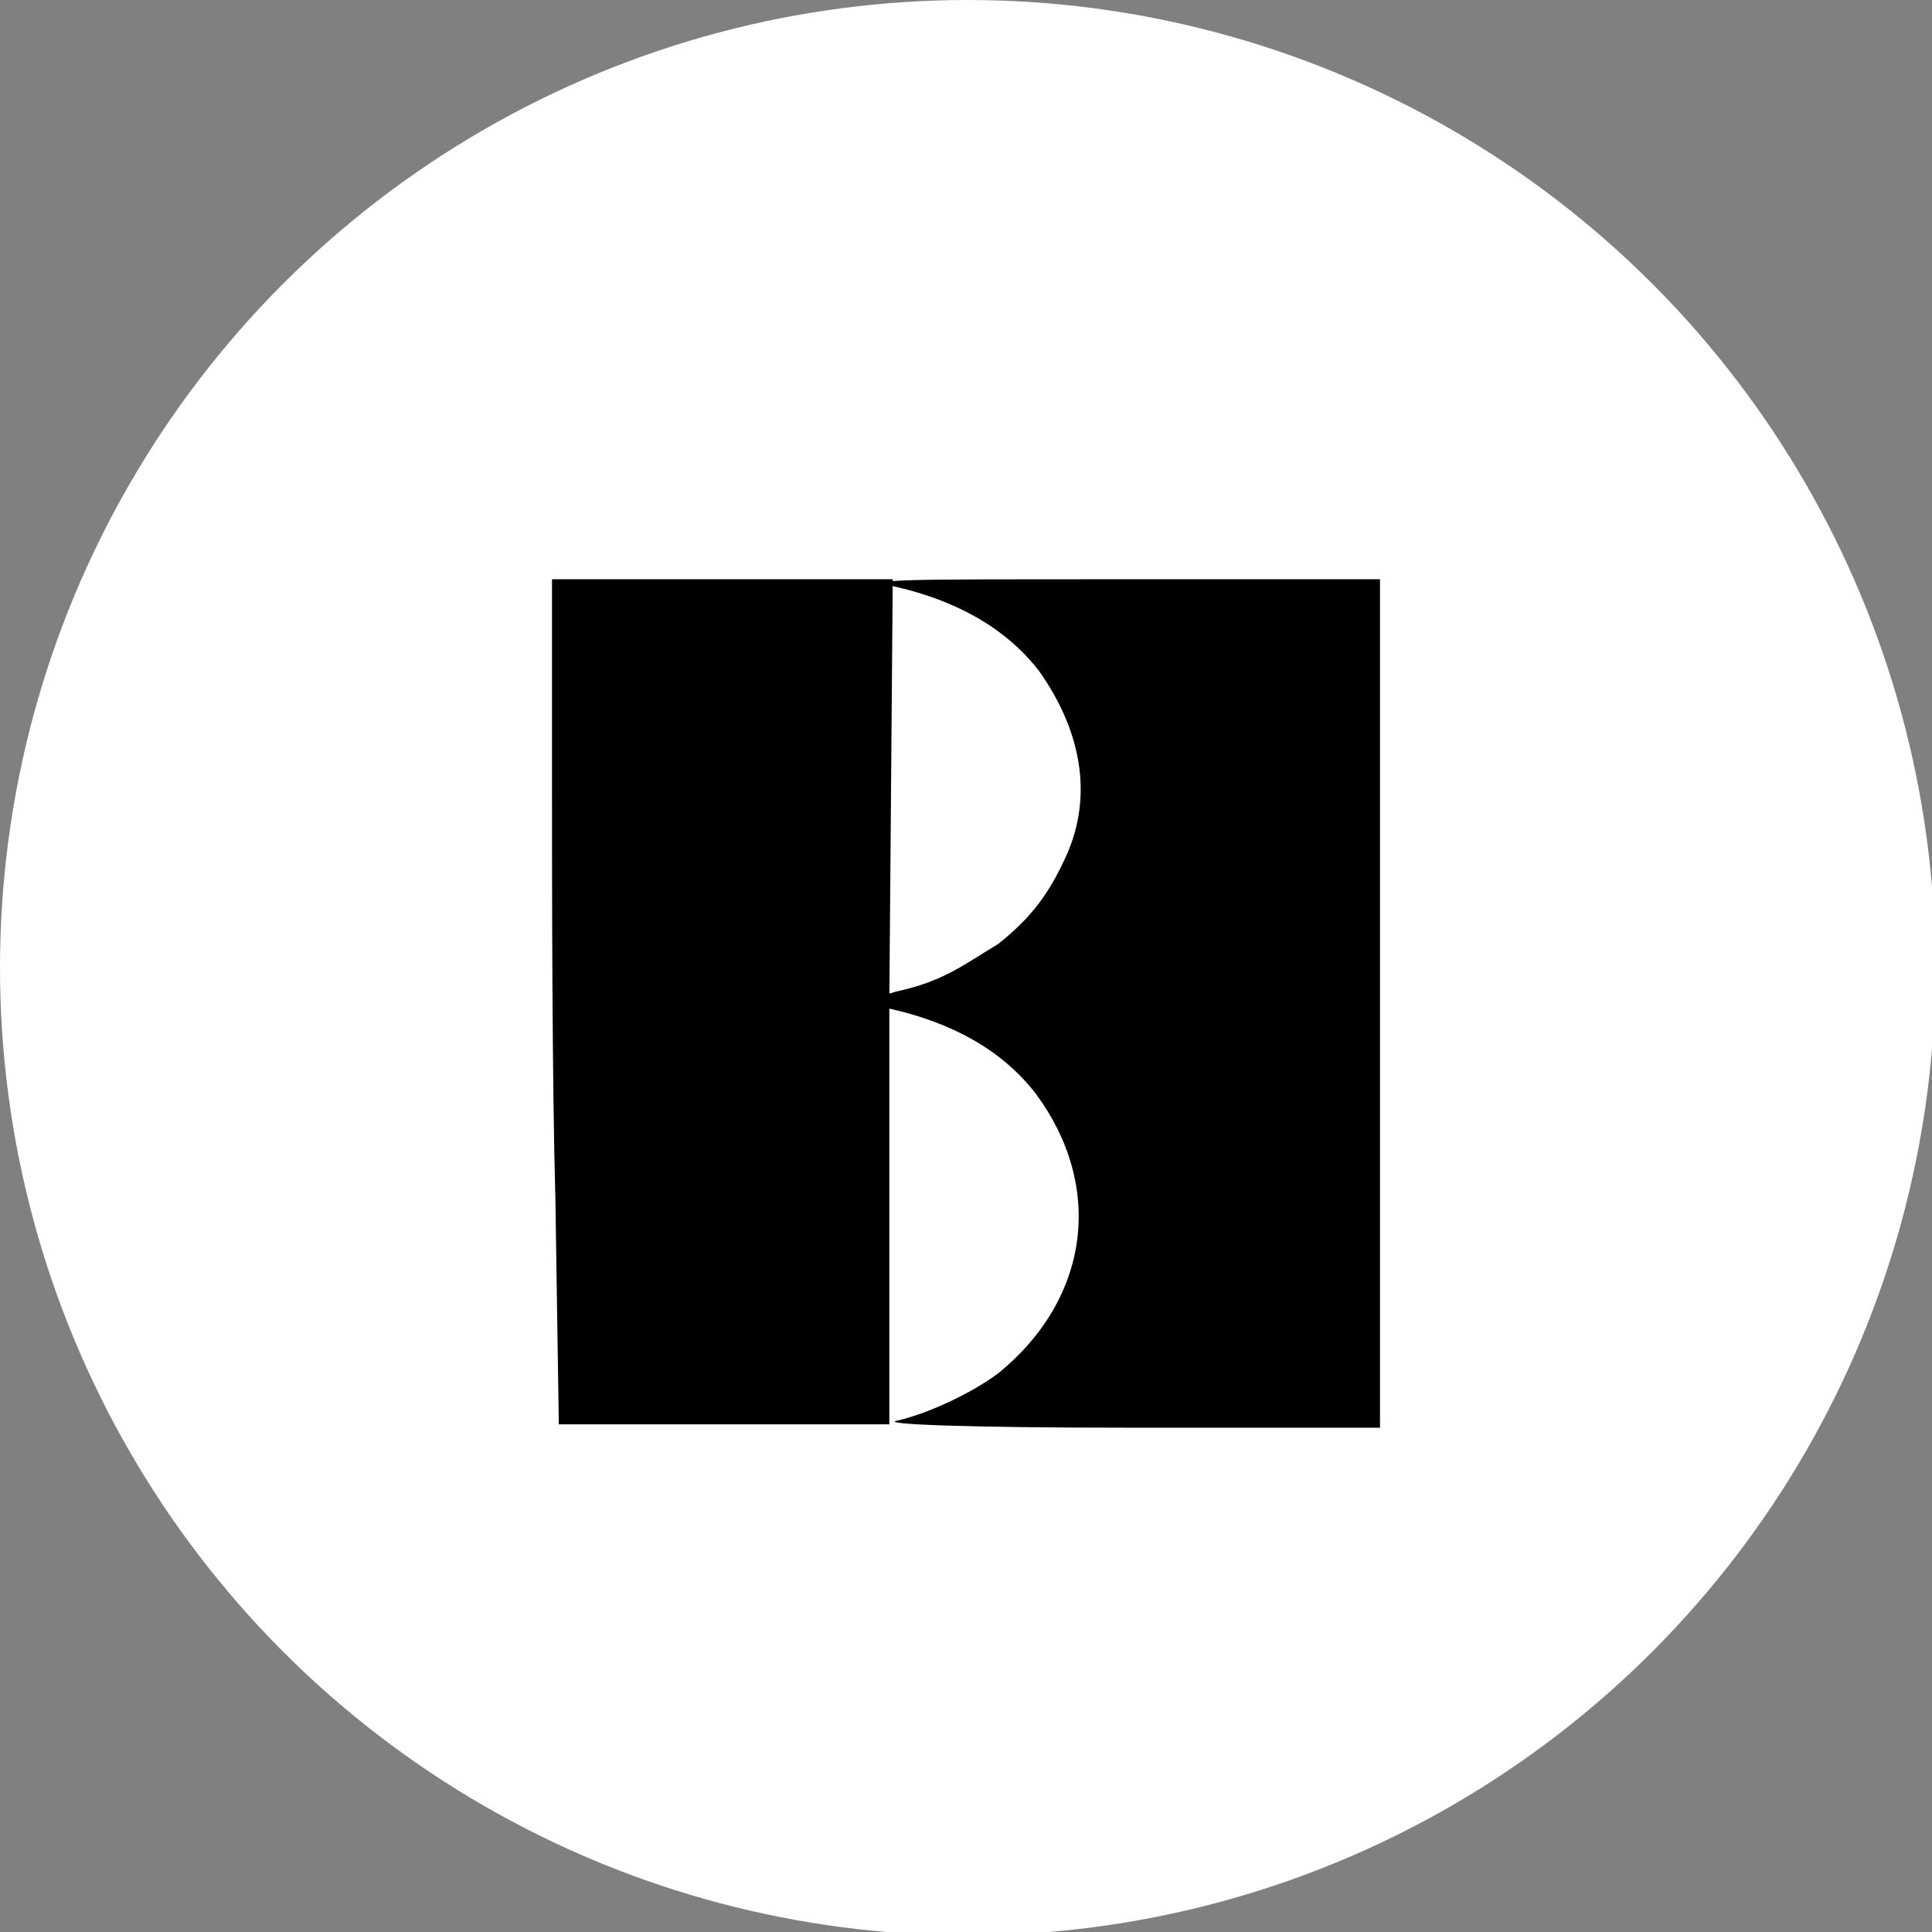
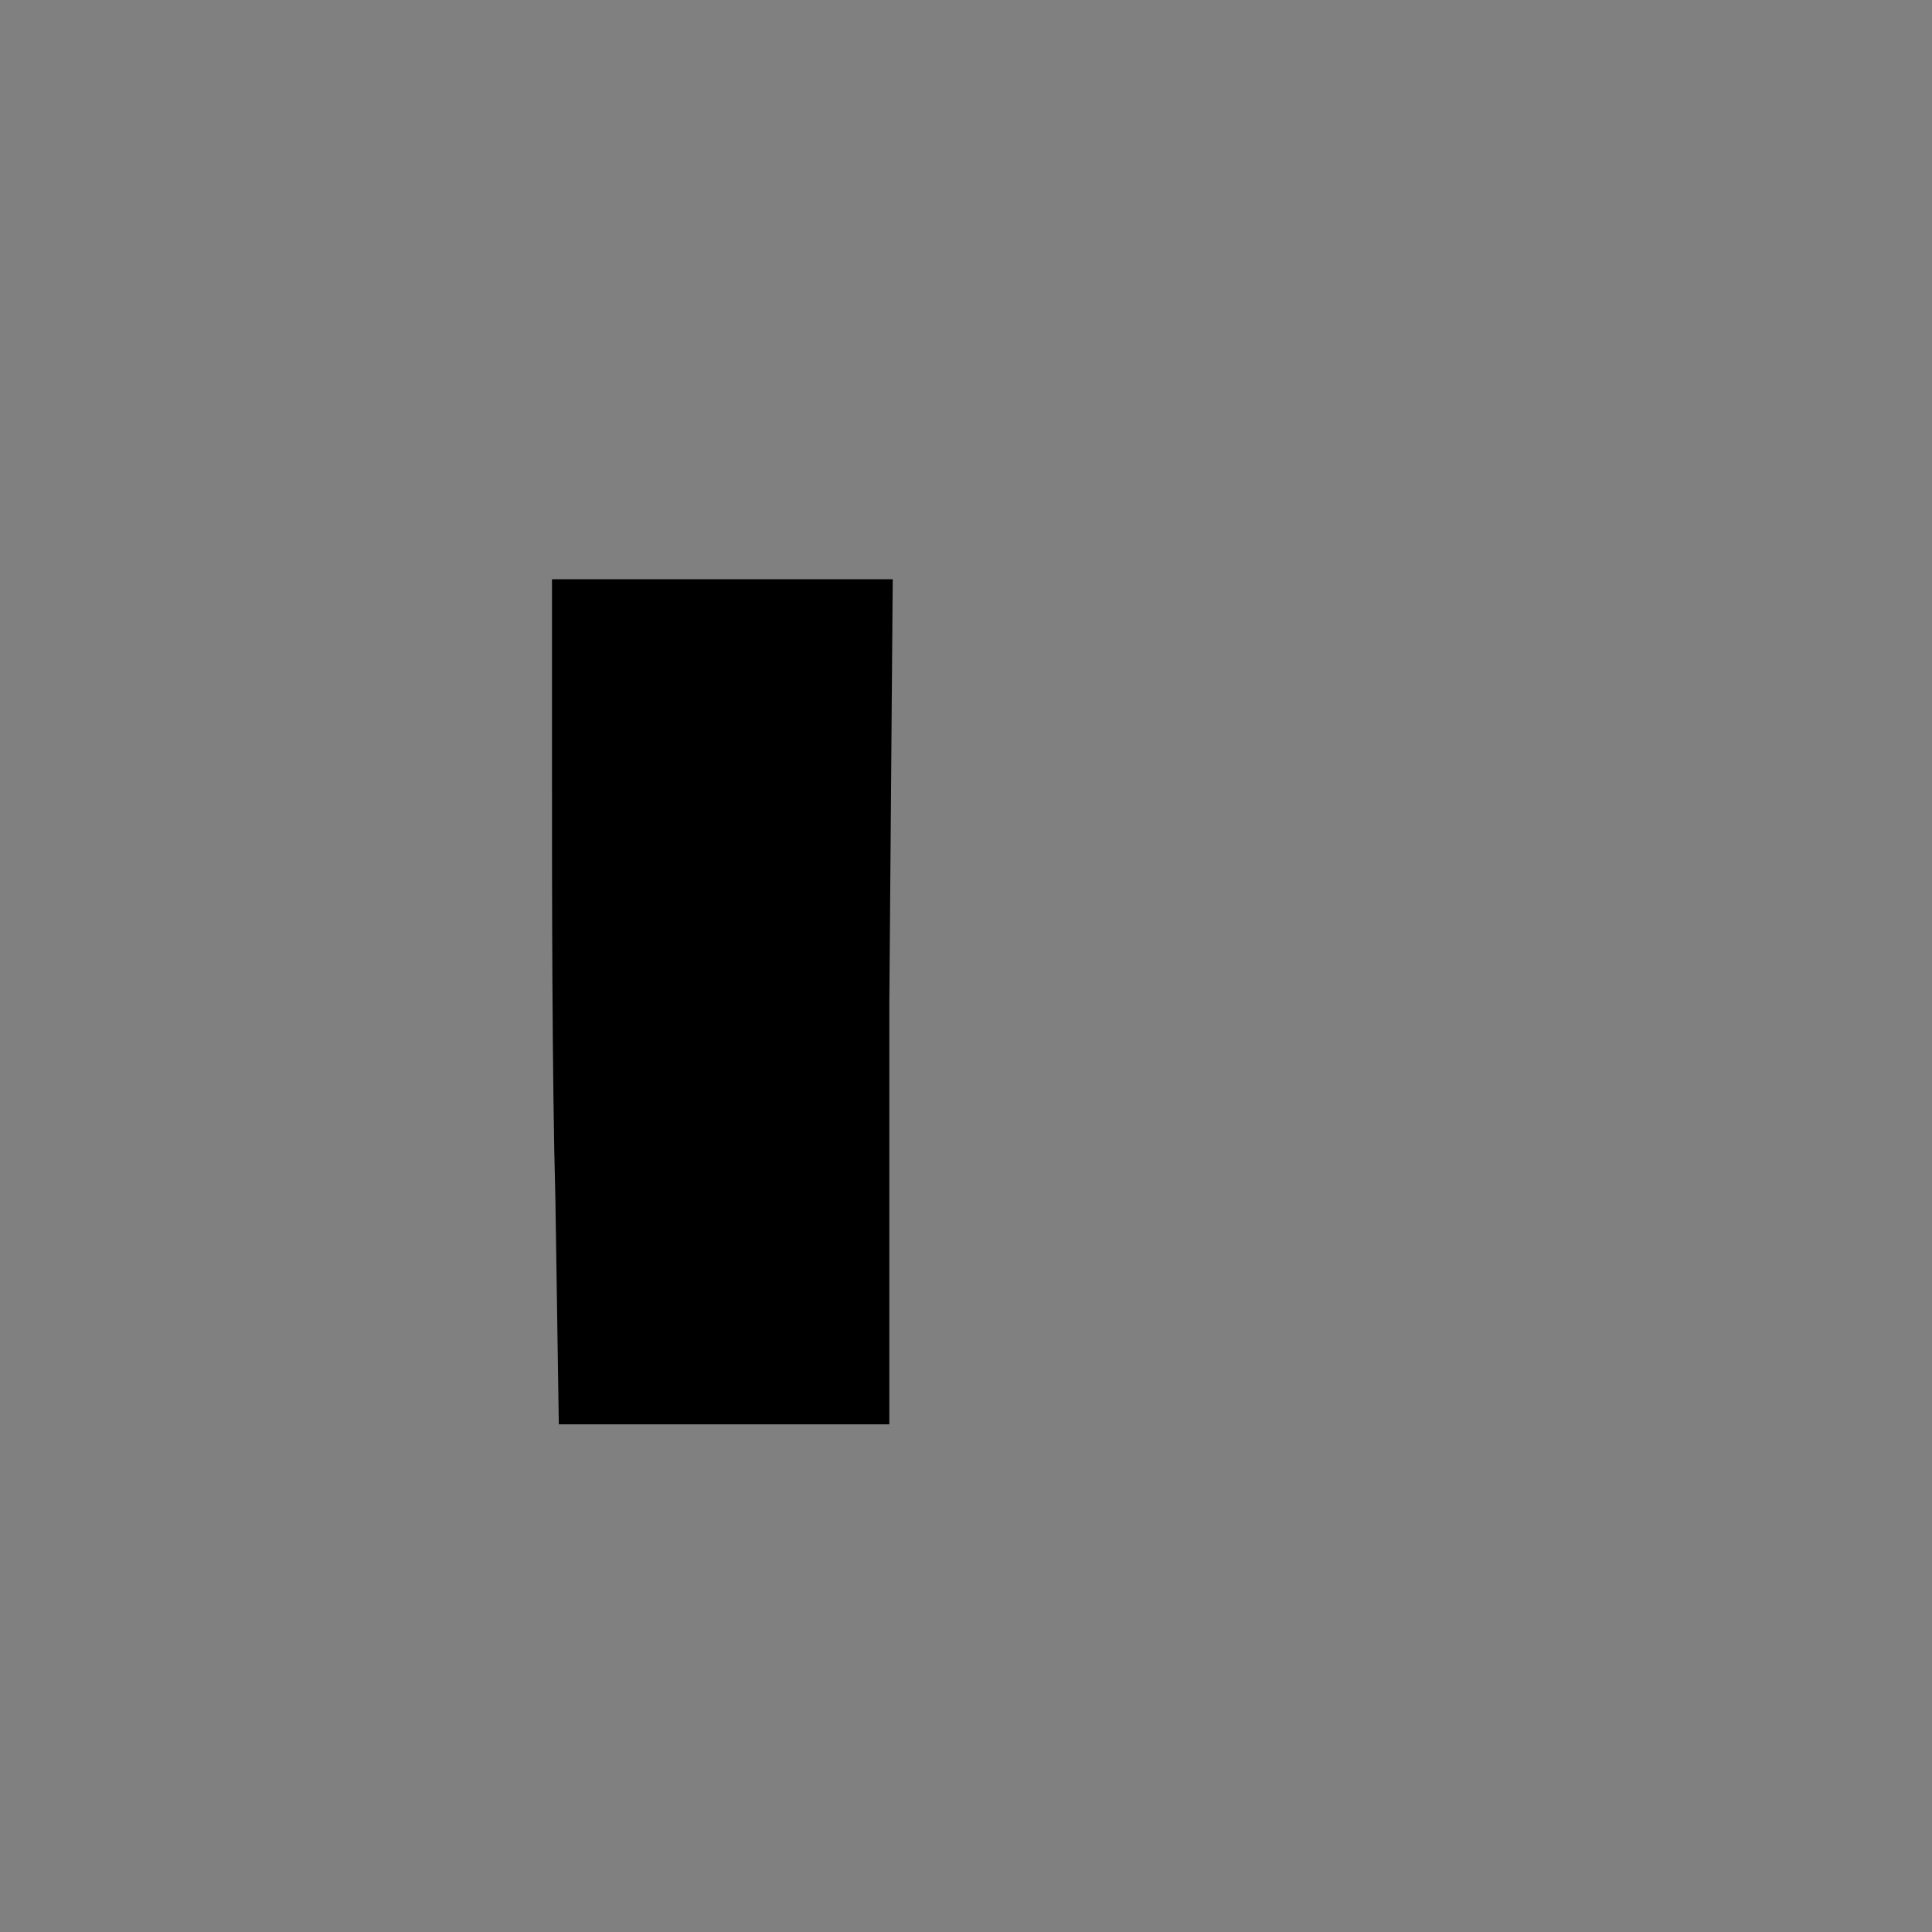
<svg xmlns="http://www.w3.org/2000/svg" version="1.1" id="Capa_2_00000087413681100239212530000008064517663612226461_" x="0px" y="0px" viewBox="0 0 56.7 56.7" style="enable-background:new 0 0 56.7 56.7;" xml:space="preserve">
  <rect x="0" y="0" width="56.7" height="56.7" fill="#808080" stroke="none" />
  <style type="text/css">
	.st0{fill:#FFFFFF;}
</style>
-   <circle class="st0" cx="28.4" cy="28.4" r="28.4" />
  <path d="M26.1,29.4v12.4h-4.9h-4.8l-0.1-6.6c-0.1-3.6-0.1-9.2-0.1-12.4V17h5h5L26.1,29.4L26.1,29.4z" />
  <g>
-     <path d="M40.5,29.4v12.5h-7.4c-4.7,0-7.2-0.1-6.8-0.2c0.9-0.2,2.2-0.8,3-1.4c2.7-2.2,3.1-5.5,1.1-8.2c-1-1.3-2.5-2.1-4.3-2.5   l-0.8-0.2l1-0.3c1.4-0.3,2-0.8,3-1.4c1-0.8,1.5-1.5,2-2.6c0.8-1.8,0.4-3.7-0.8-5.4c-1-1.3-2.5-2.1-4.3-2.5C25.5,17,26.3,17,32.9,17   h7.6V29.4L40.5,29.4z" />
-   </g>
+     </g>
</svg>